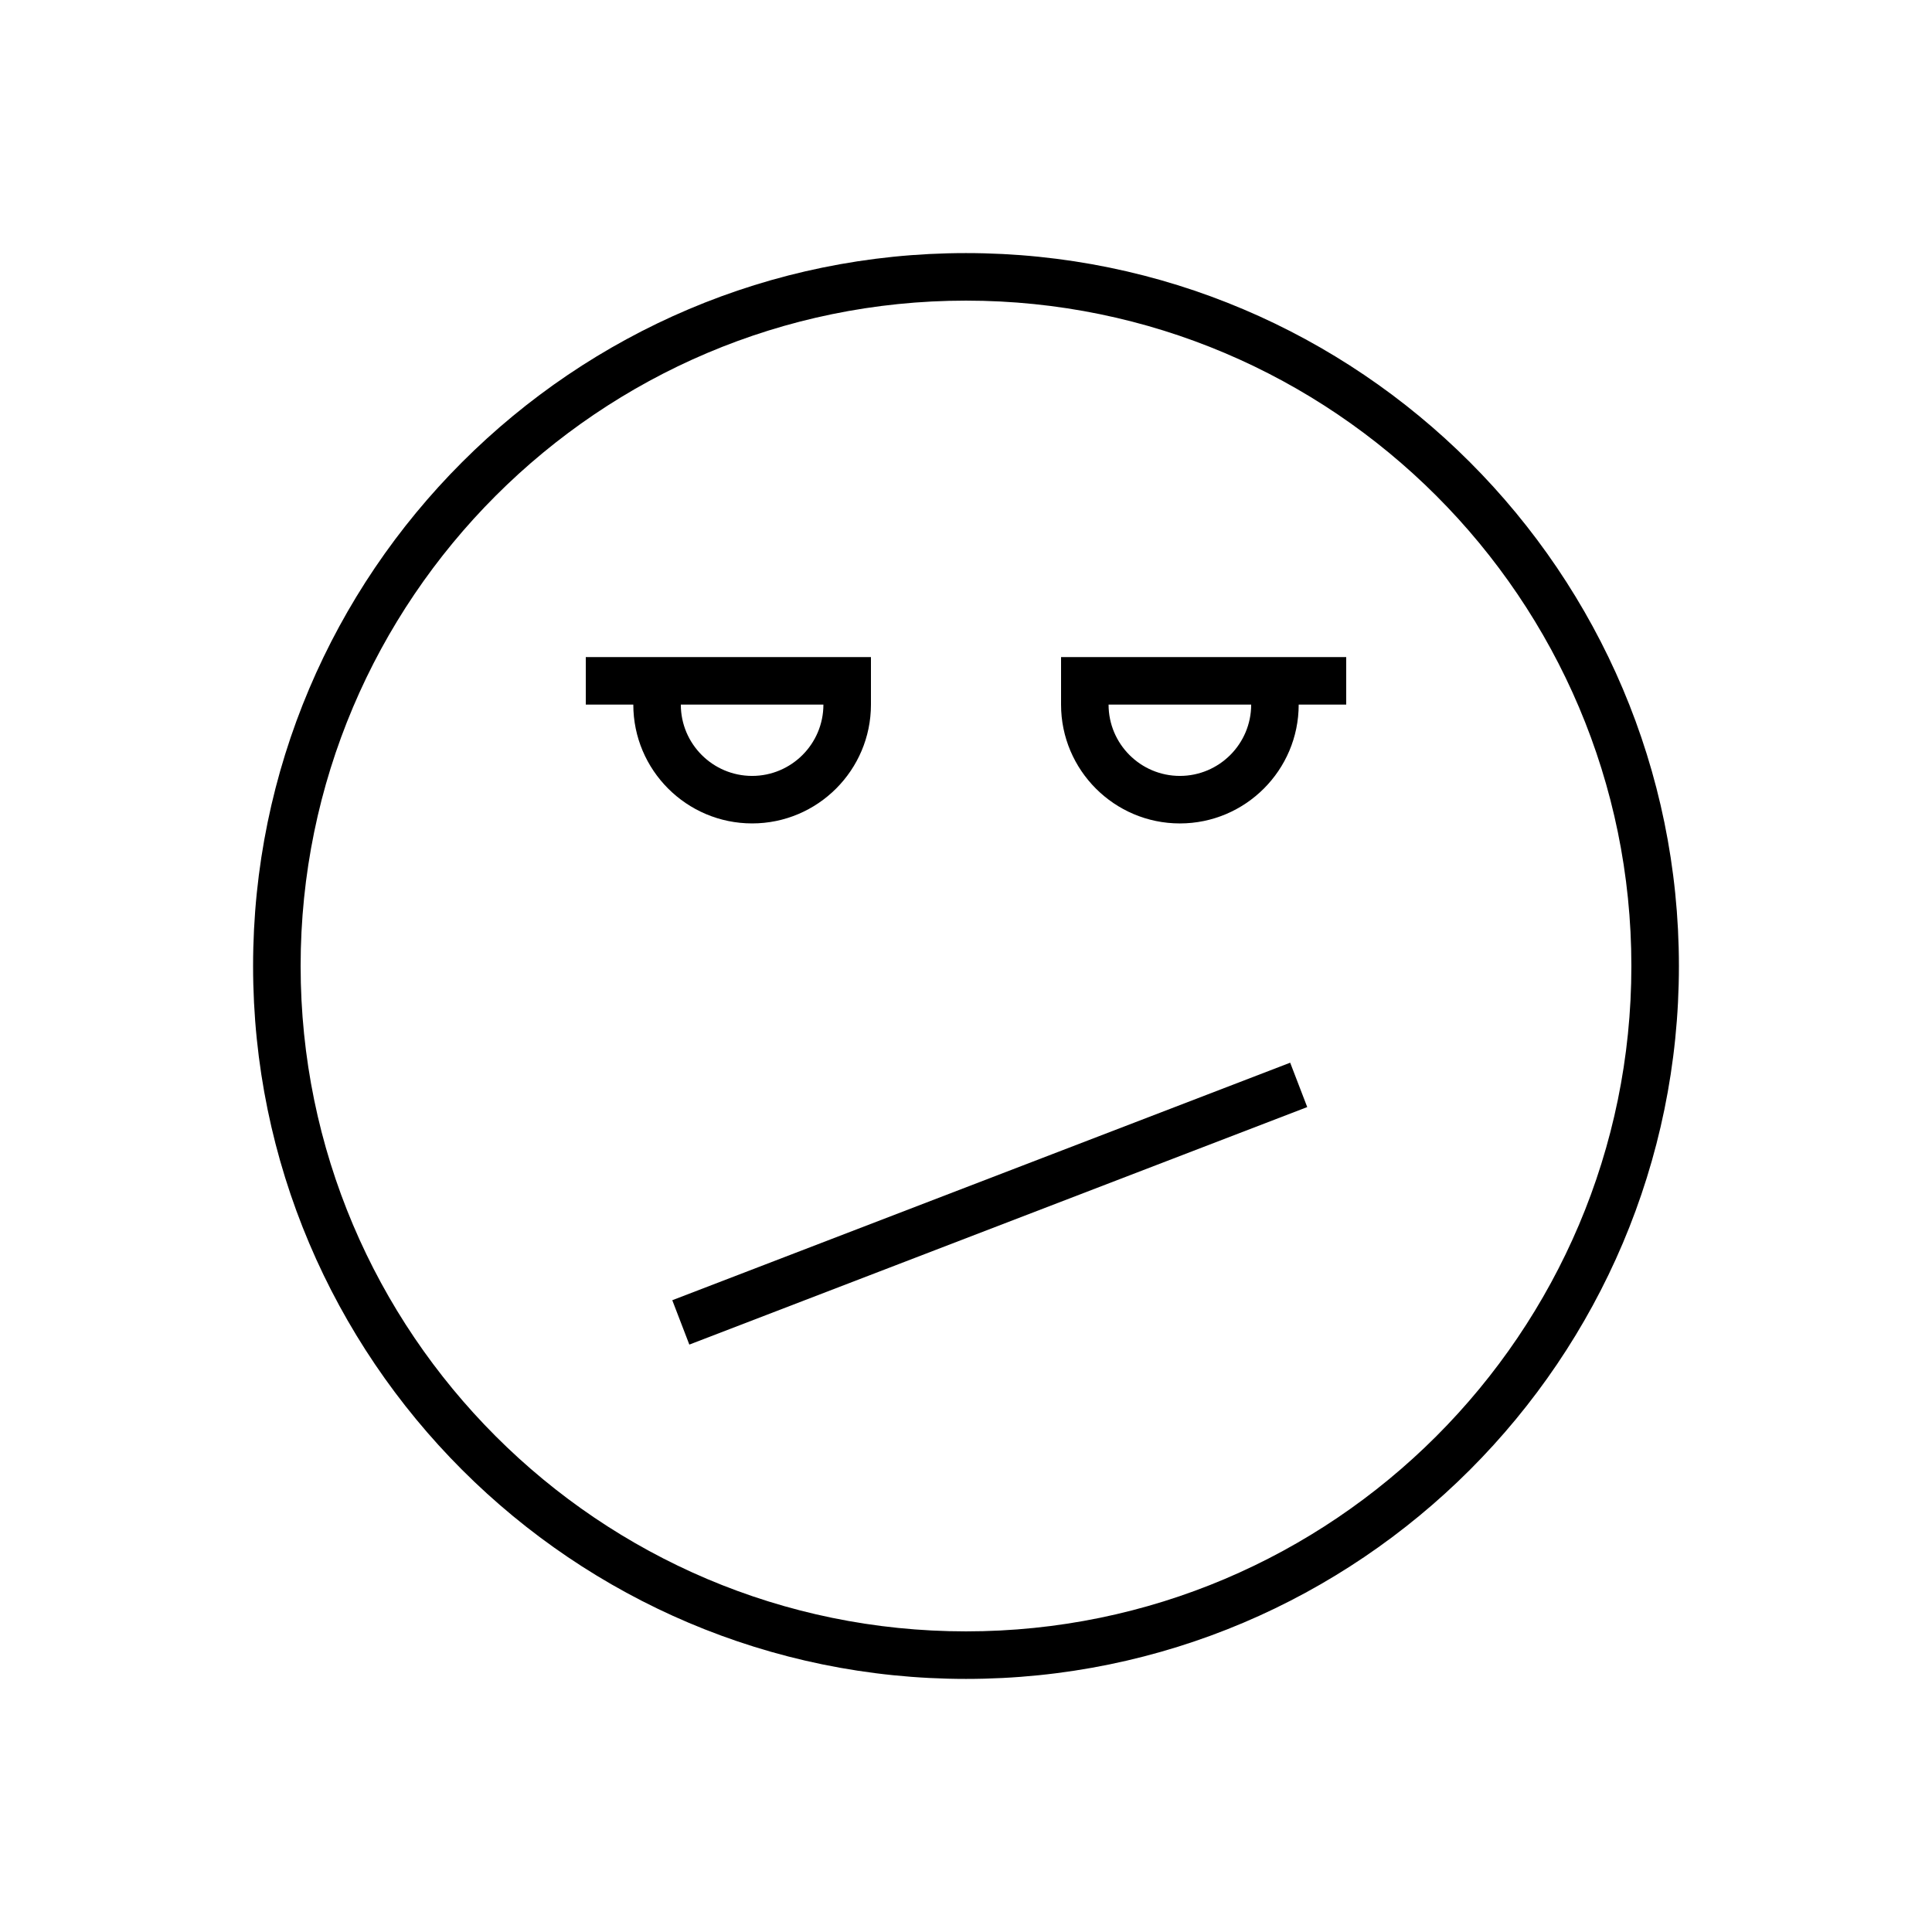
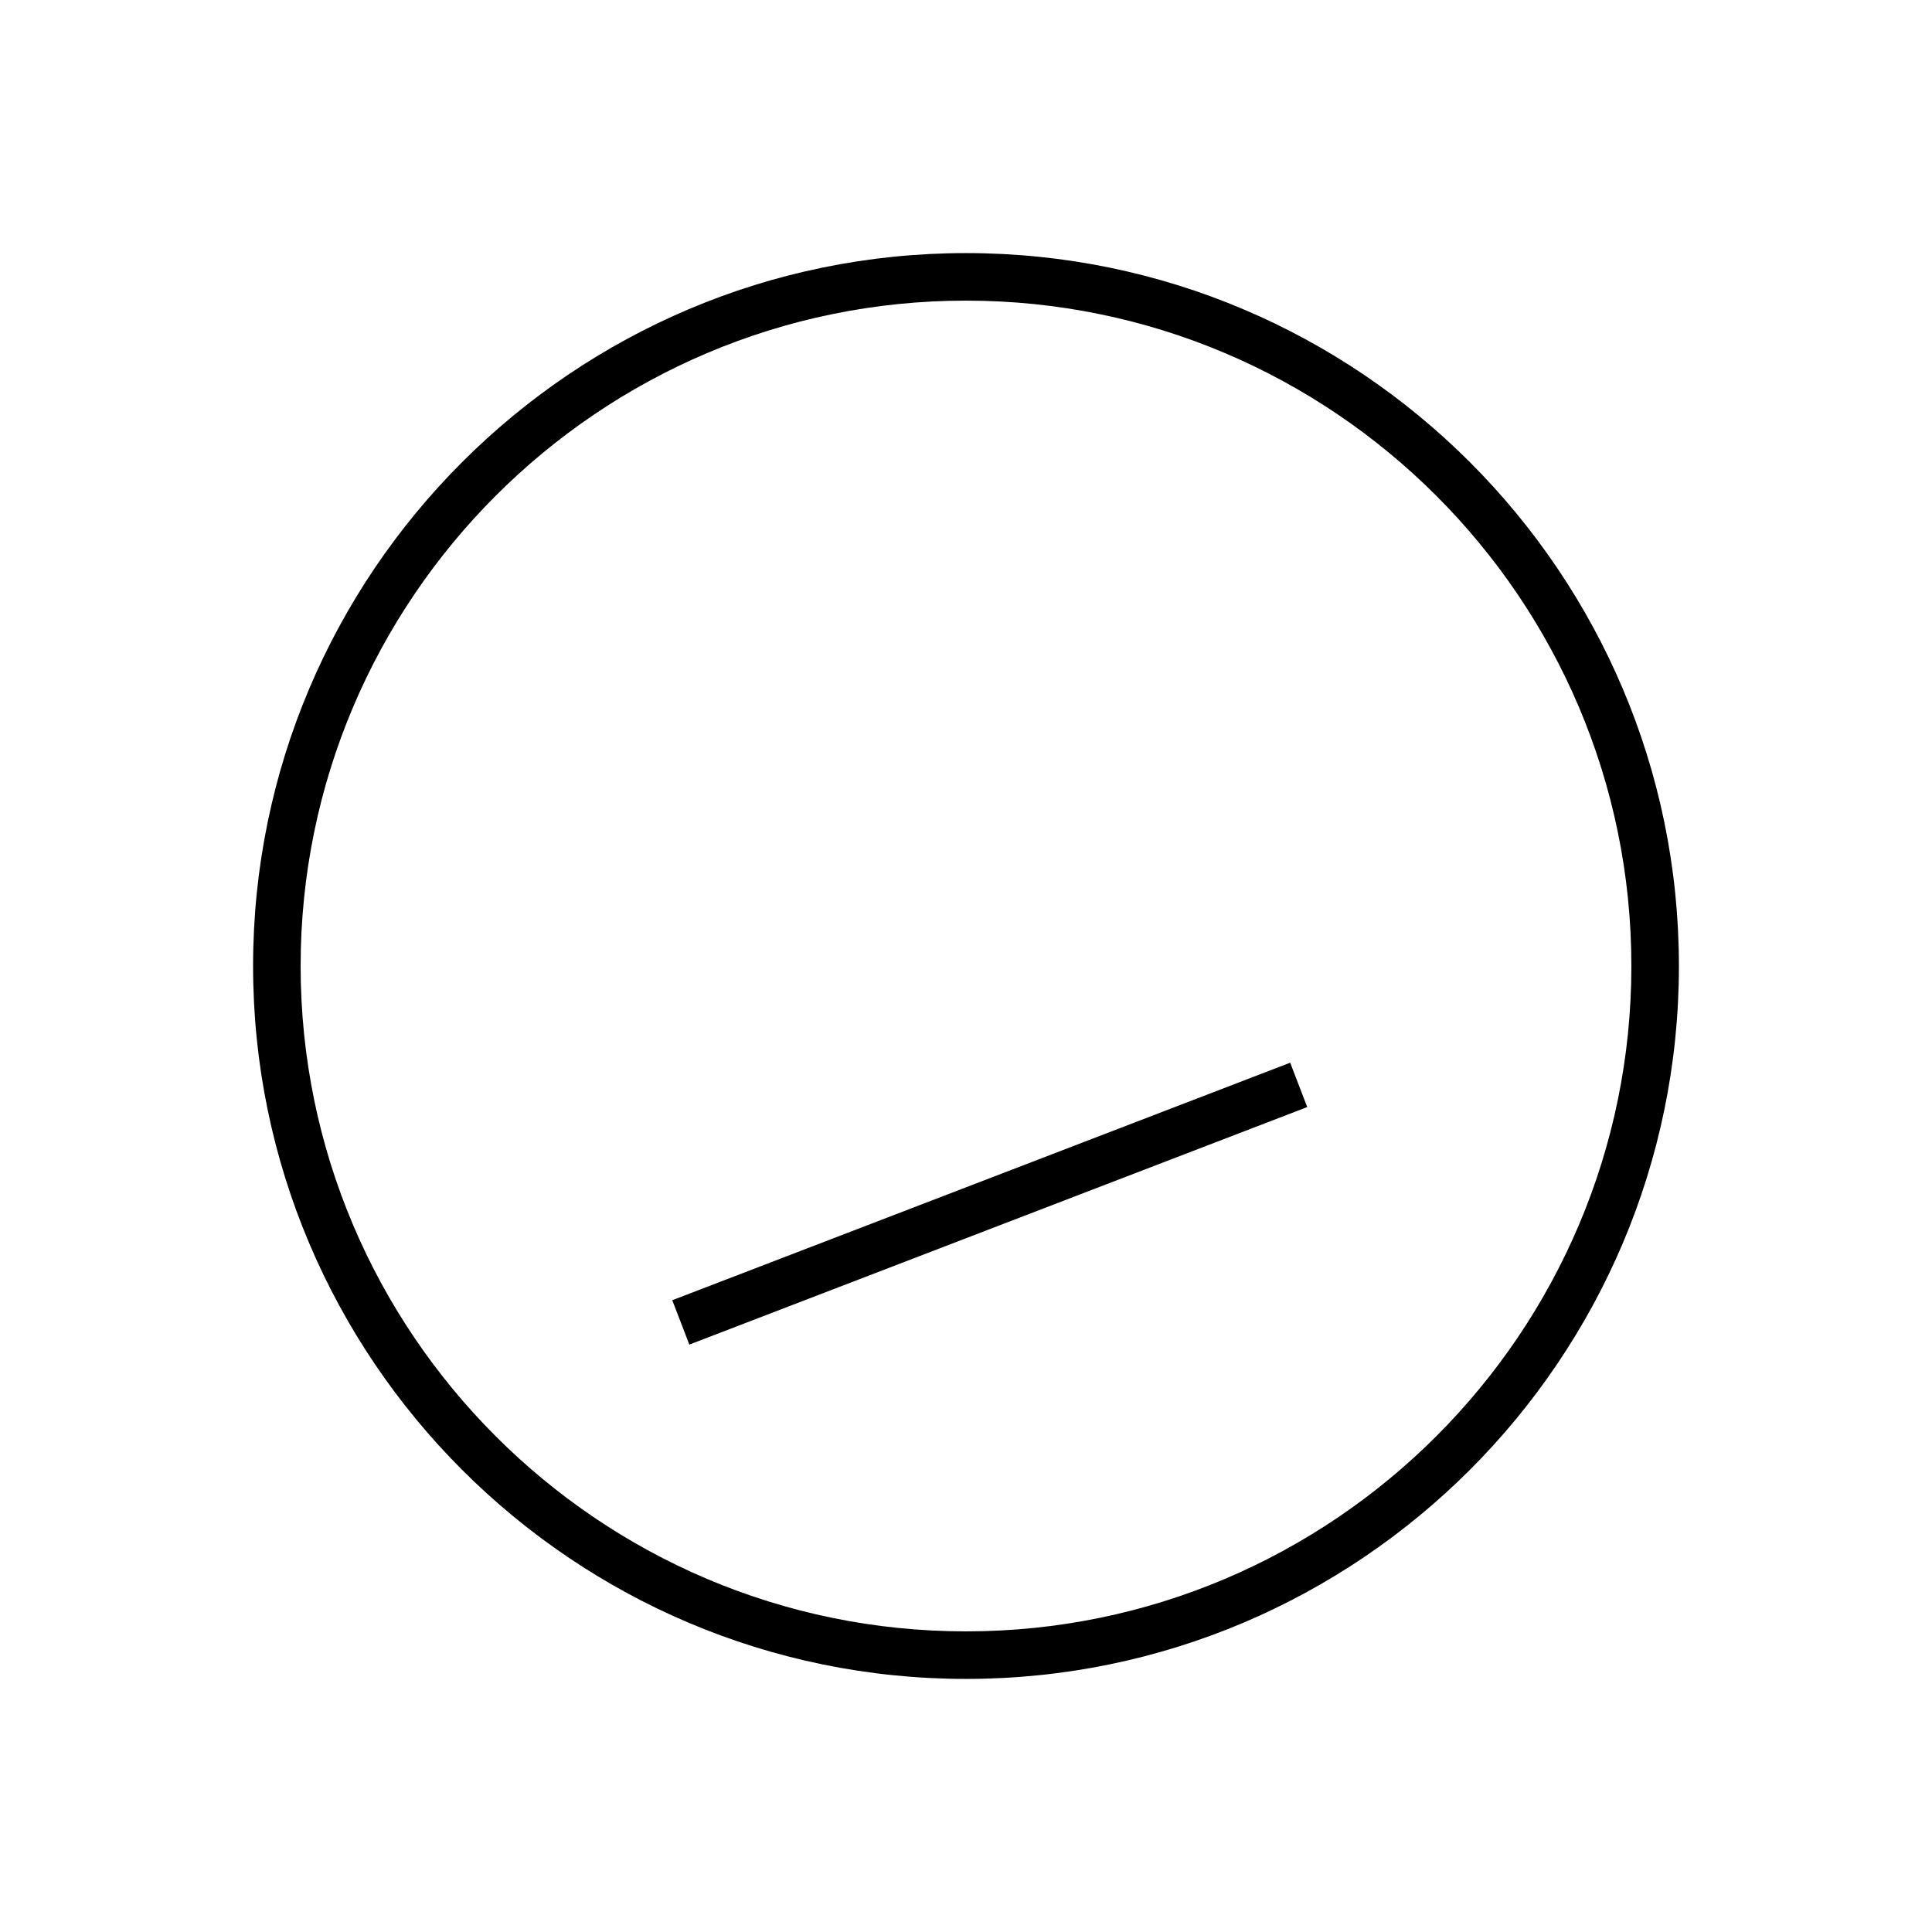
<svg xmlns="http://www.w3.org/2000/svg" fill="#000000" width="800px" height="800px" version="1.1" viewBox="144 144 512 512">
  <g>
    <path d="m400 211.07c-104.18 0-188.93 84.754-188.93 188.93s84.754 188.93 188.93 188.93 188.93-84.754 188.93-188.93c-0.004-104.18-84.758-188.93-188.93-188.93zm0 365.26c-97.23 0-176.33-79.105-176.33-176.33 0-97.23 79.105-176.33 176.33-176.33 97.23 0 176.33 79.105 176.33 176.33s-79.105 176.33-176.33 176.33z" />
    <path d="m326.68 500.33-4.519-11.758 163.75-62.945 4.519 11.758z" />
-     <path d="m374.81 330.73v-12.594l-75.57-0.004v12.594h12.594c0 17.363 14.125 31.488 31.488 31.488 17.363 0 31.488-14.125 31.488-31.484zm-50.383 0h37.785c0 10.418-8.477 18.895-18.895 18.895-10.414-0.004-18.891-8.48-18.891-18.895z" />
-     <path d="m425.19 330.73c0 17.363 14.125 31.488 31.488 31.488s31.488-14.125 31.488-31.488h12.594v-12.594l-75.57-0.004zm50.383 0c0 10.418-8.477 18.895-18.895 18.895s-18.895-8.477-18.895-18.895z" />
  </g>
</svg>